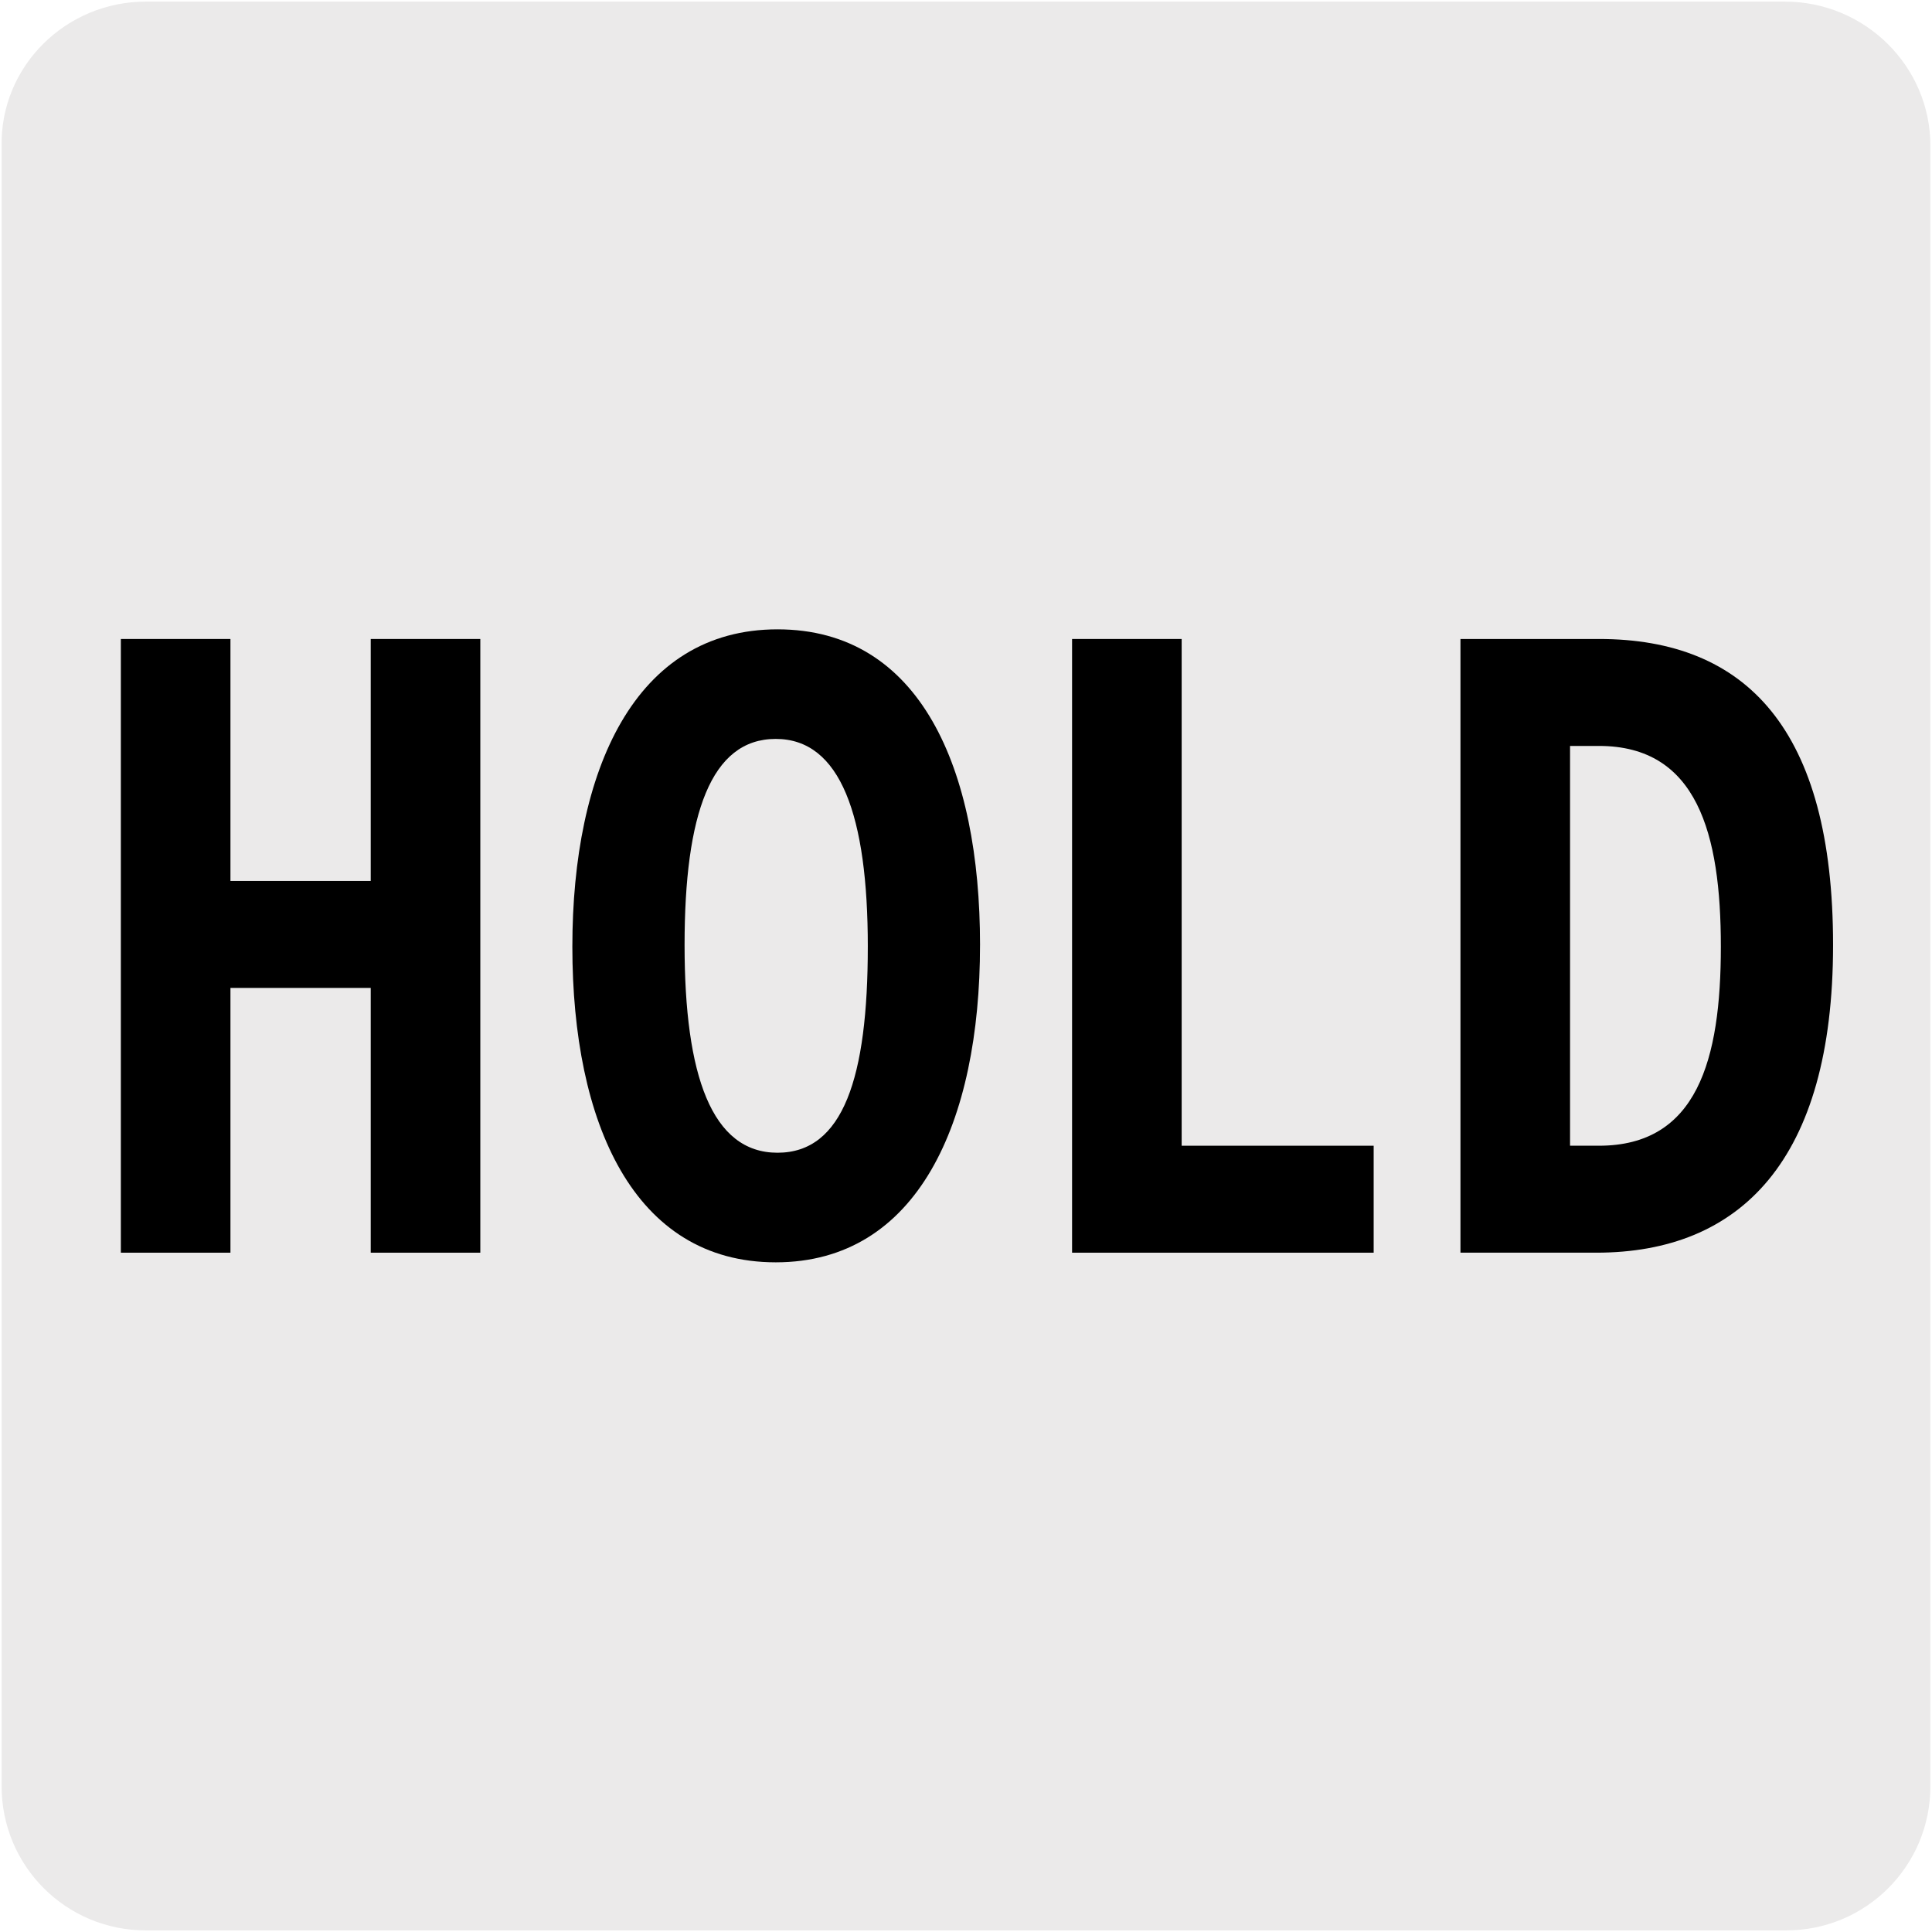
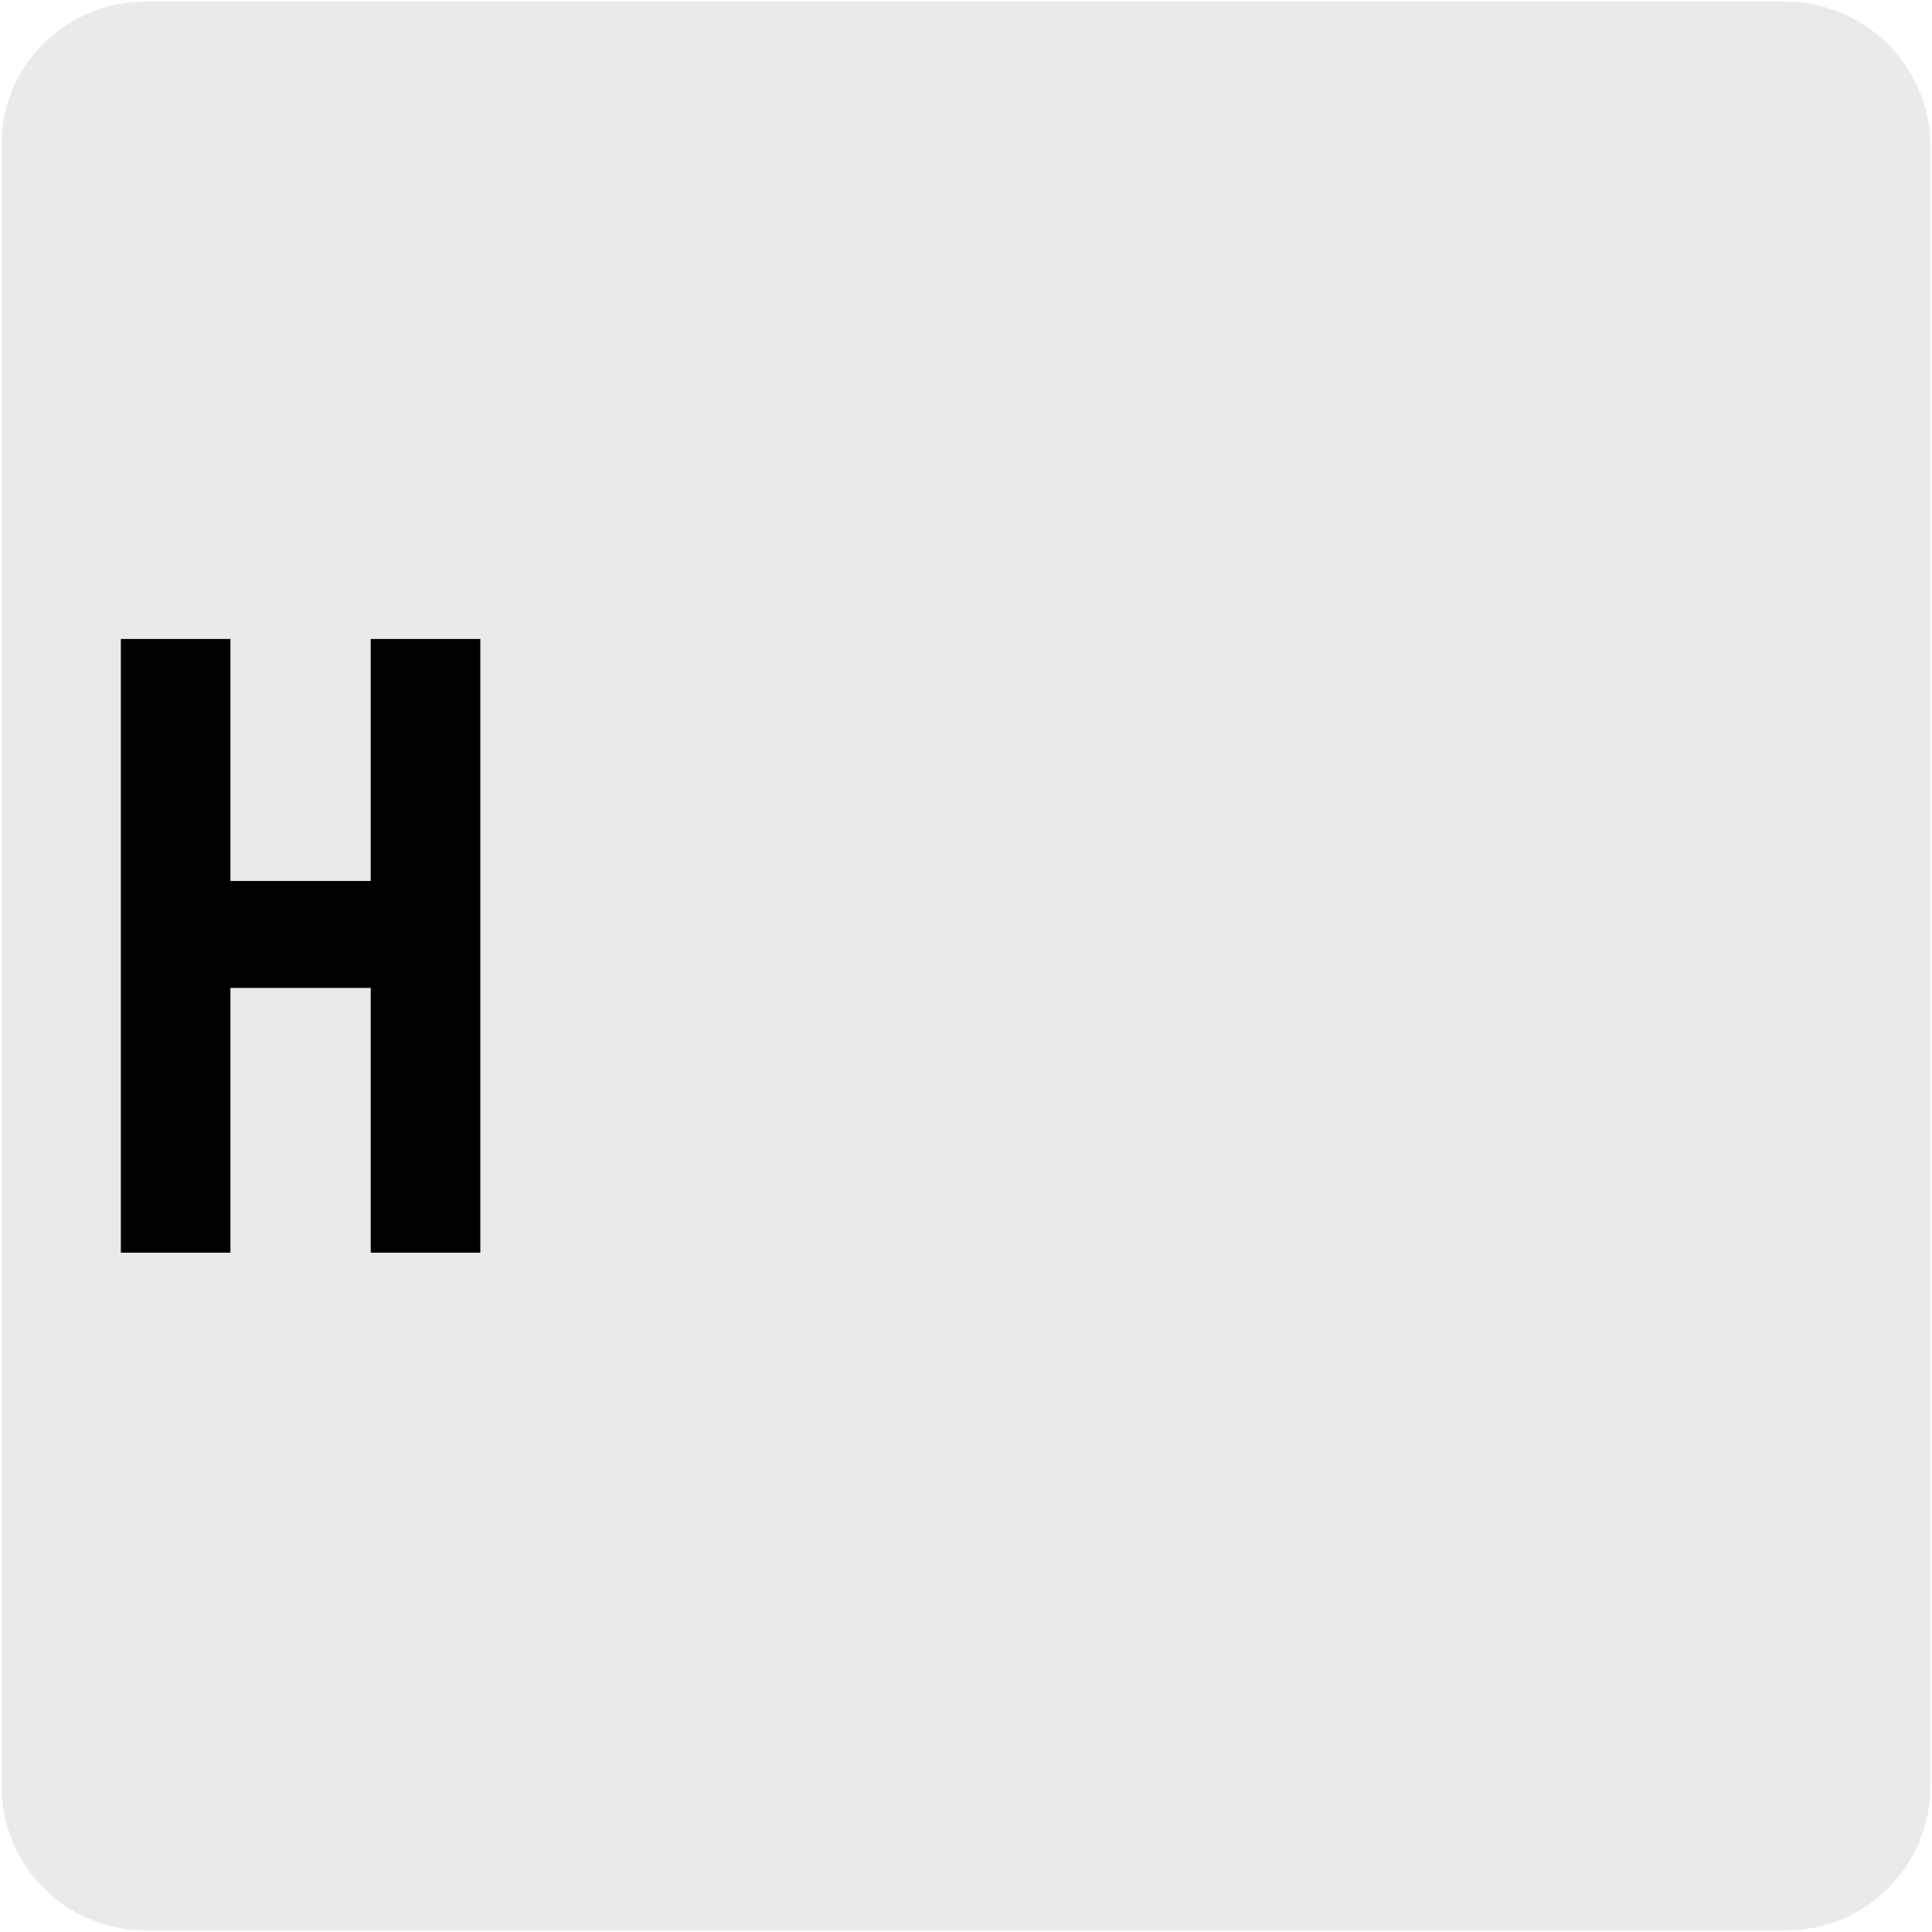
<svg xmlns="http://www.w3.org/2000/svg" viewBox="0 0 1800 1800">
  <defs>
    <style>
      .cls-1, .cls-2 {
        stroke-width: 0px;
      }

      .cls-2 {
        fill: #ebeaea;
      }
    </style>
  </defs>
  <g id="BG">
    <path class="cls-2" d="m135.86,1.5h1527.09c74.38,0,135.55,59.98,135.55,134.36h0v1528.29c0,74.38-59.98,134.36-134.36,134.36H135.86c-74.38,0-134.36-59.98-134.36-134.36h0V135.86C.31,61.48,61.49,1.5,135.86,1.5Z" />
  </g>
  <g id="VECTORES">
    <g>
      <path class="cls-1" d="m447.49,1167.1h-102.1v-246.68h-130.69v246.68h-102.1v-571.77h102.1v225.44h130.69v-225.44h102.1v571.77Z" />
-       <path class="cls-1" d="m913.07,880.39c0,165-57.99,295.69-190.32,295.69s-189.5-129.87-189.5-294.05,57.99-295.69,191.14-295.69,188.69,129.87,188.69,294.05Zm-104.55,1.63c0-121.71-25.32-193.59-85.77-193.59s-84.95,70.25-84.95,191.95,25.32,193.59,86.58,193.59,84.13-70.25,84.13-191.95Z" />
-       <path class="cls-1" d="m1279.82,1167.1h-280.99v-571.77h102.1v472.12h178.88v99.65Z" />
-       <path class="cls-1" d="m1707.83,880.39c0,200.94-86.58,286.7-220.54,286.7h-126.61v-571.77h129.06c137.23,0,218.09,84.13,218.09,285.07Zm-104.55,1.63c0-105.37-22.05-187.05-113.54-187.05h-26.96v372.47h26.96c91.48,0,113.54-80.05,113.54-185.42Z" />
    </g>
  </g>
</svg>